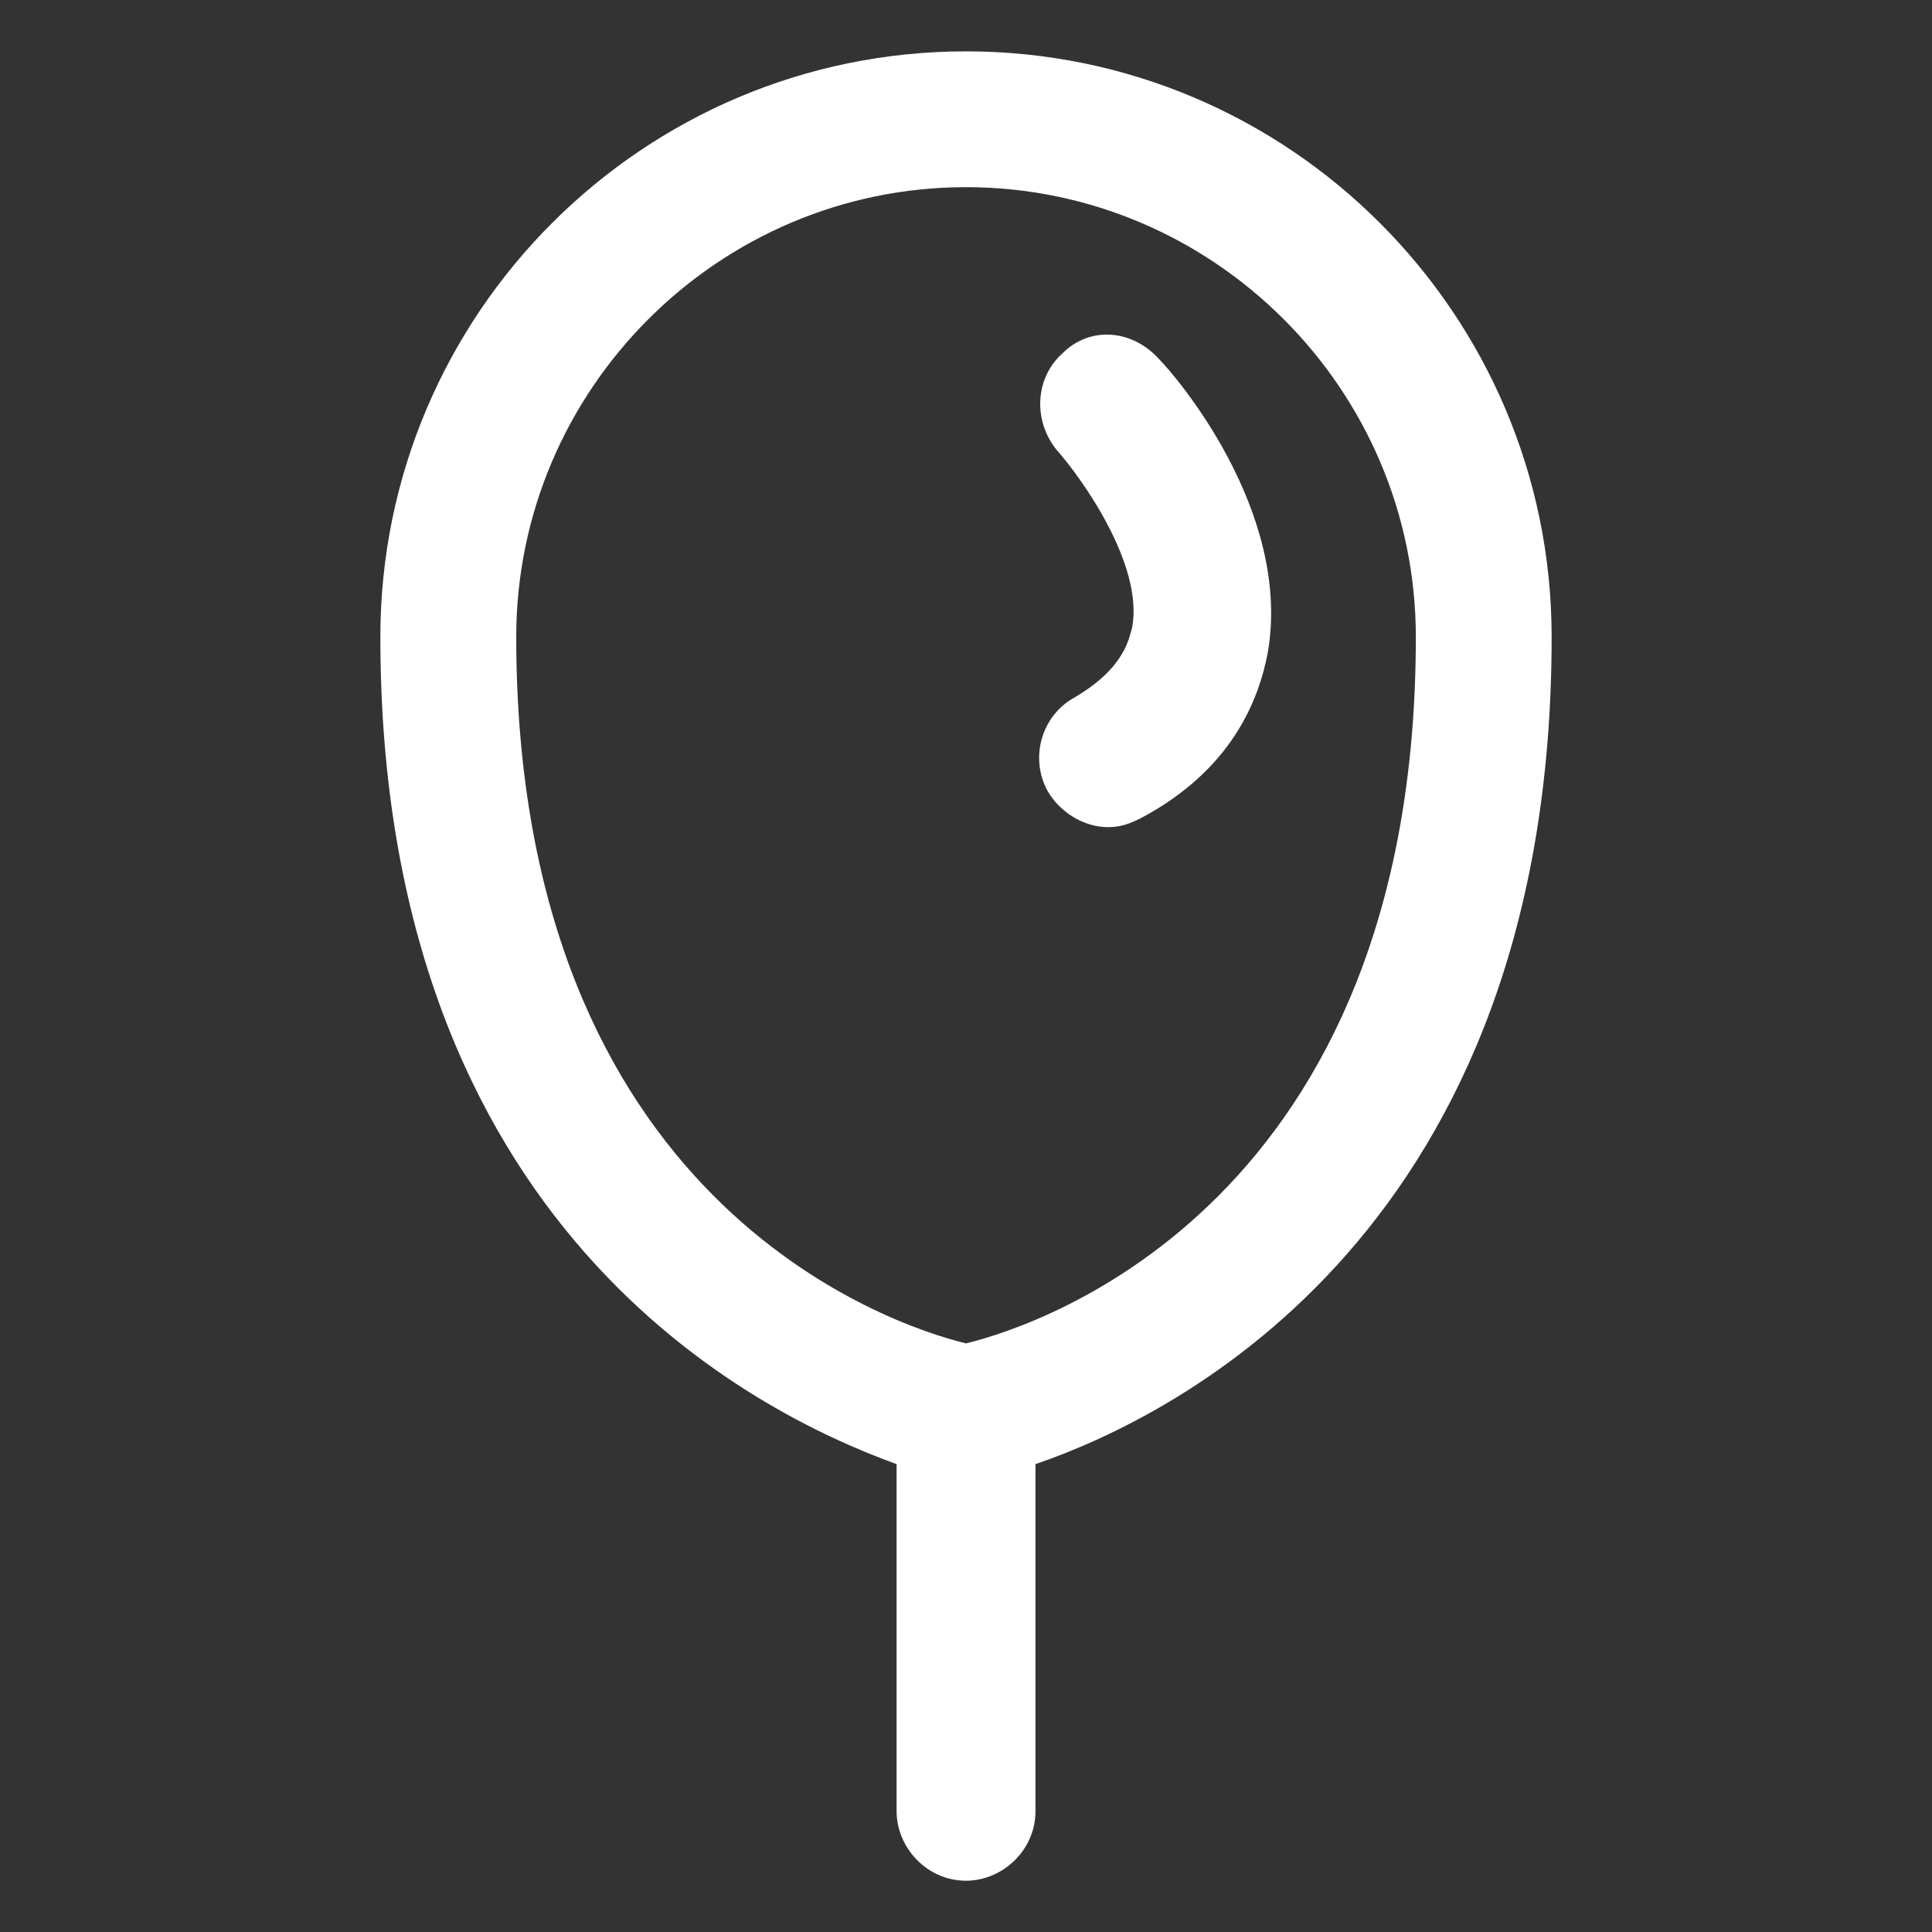
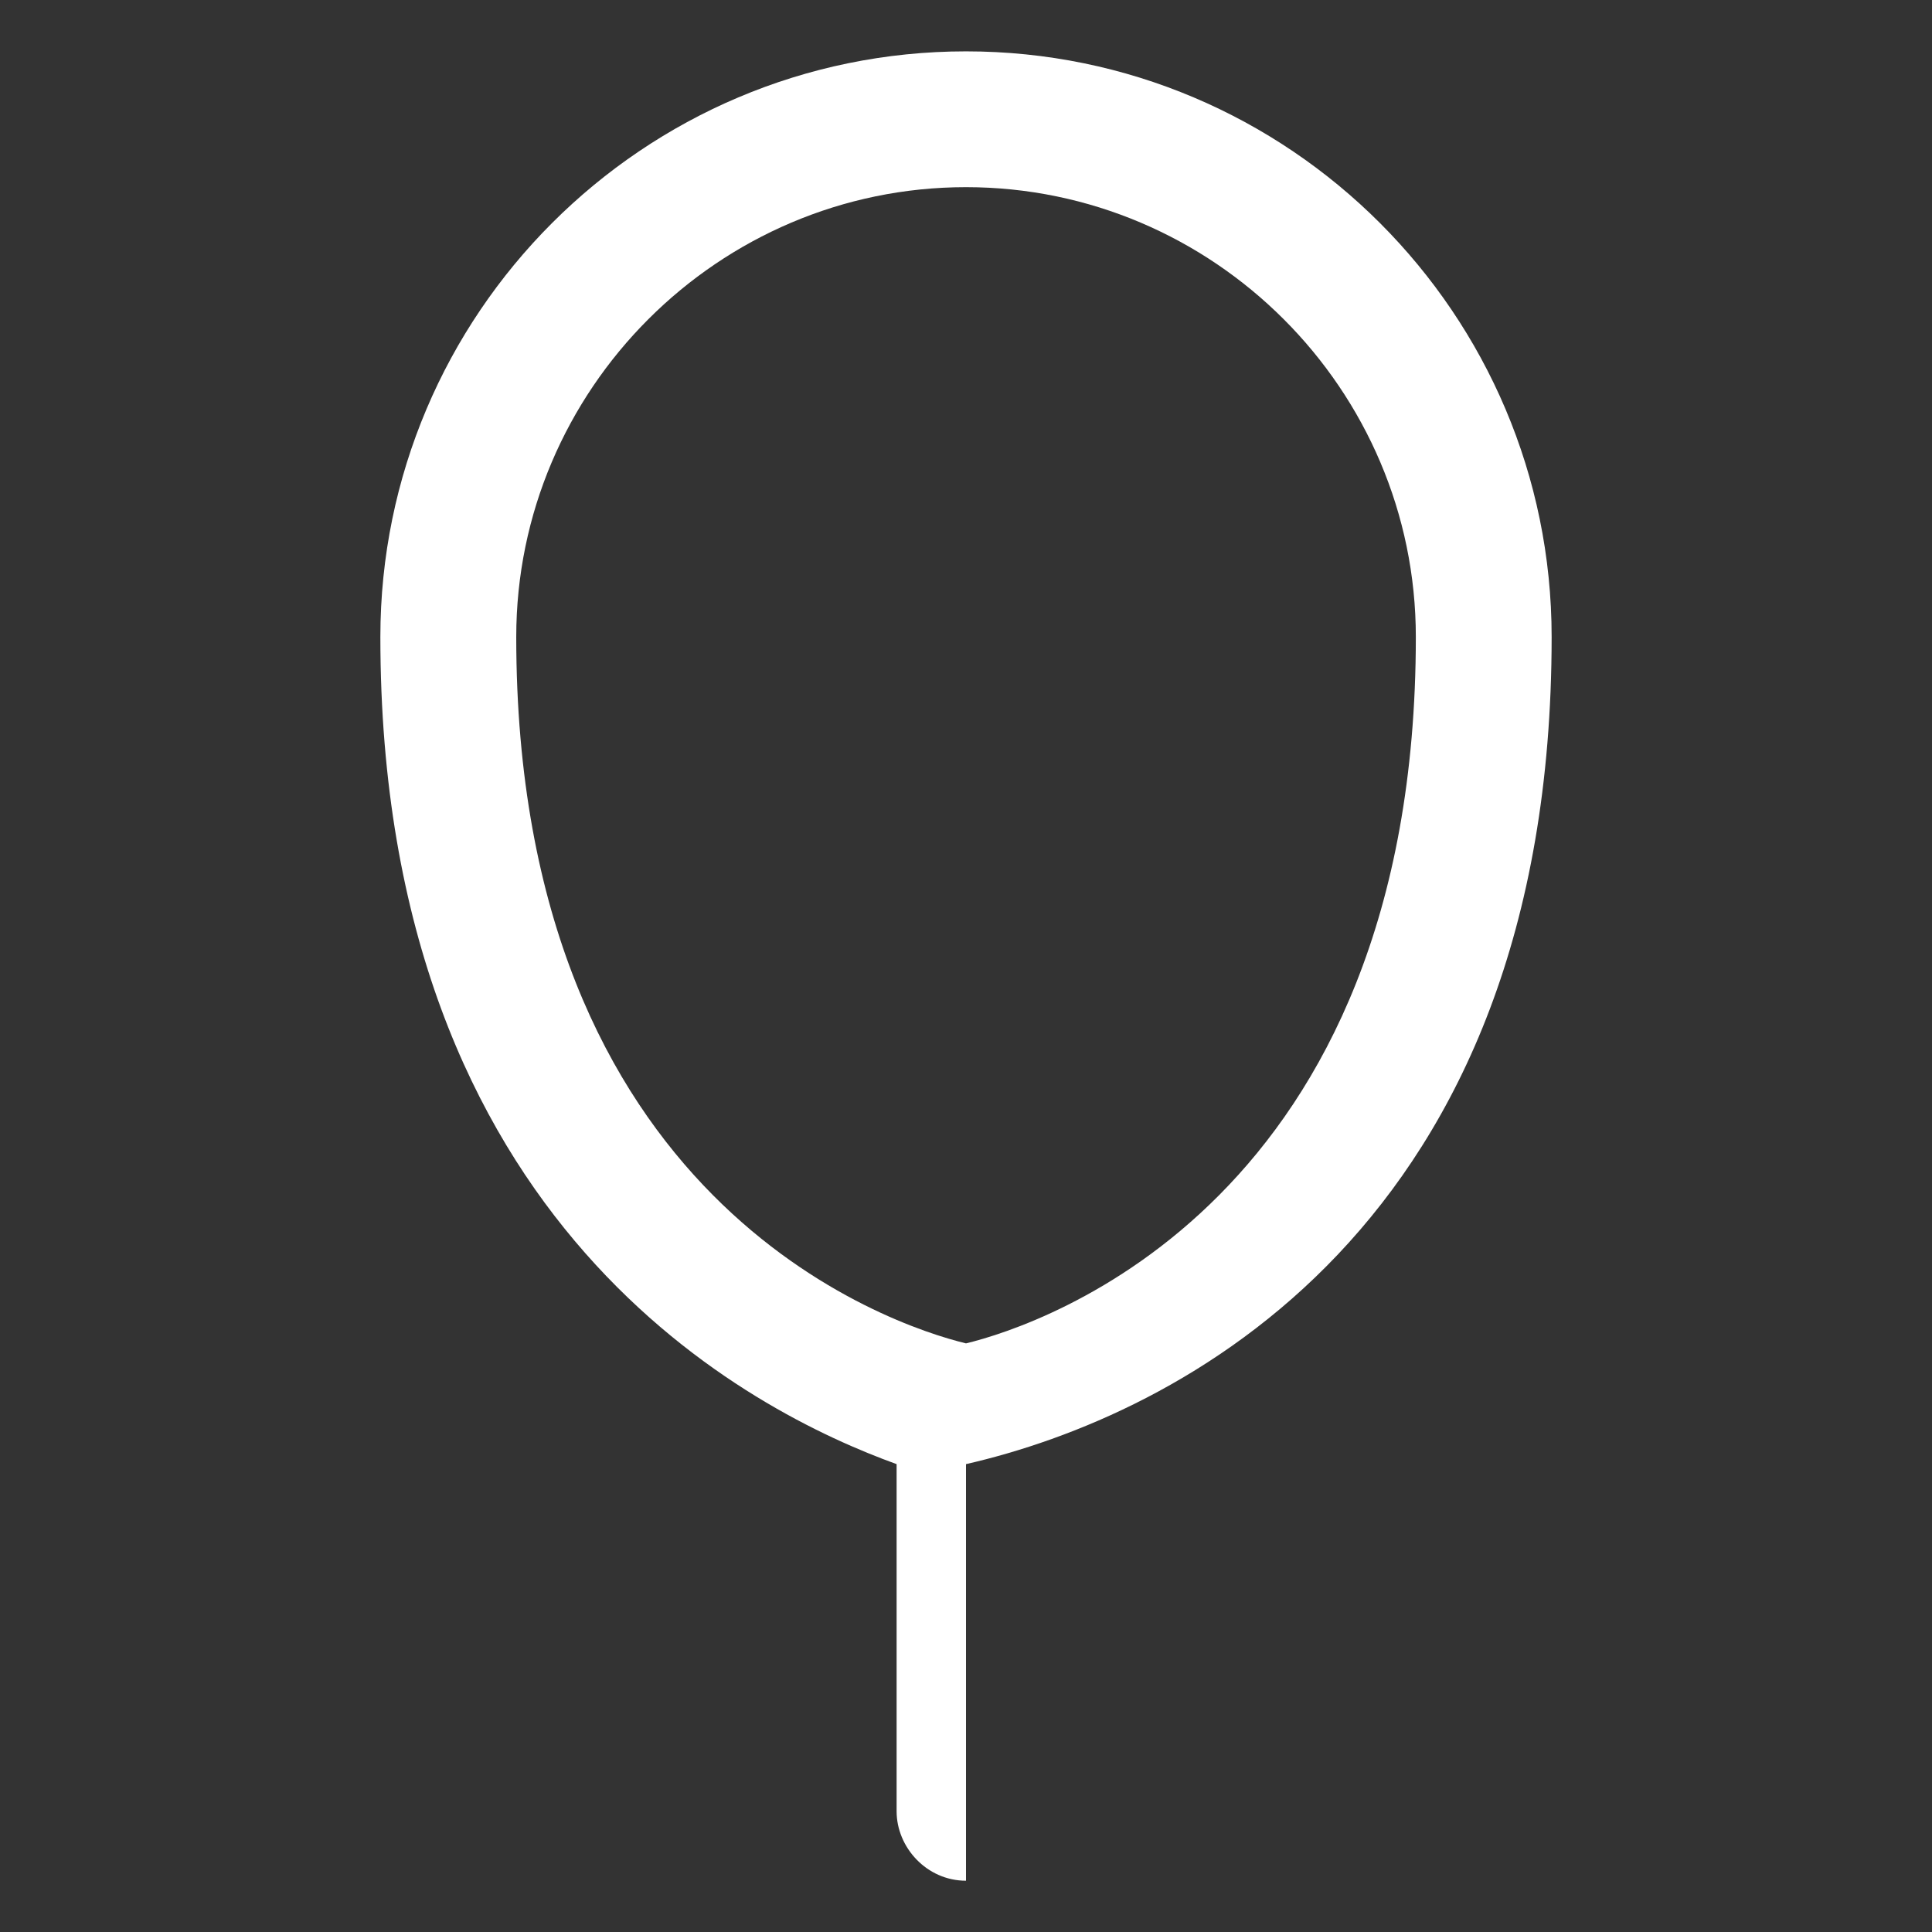
<svg xmlns="http://www.w3.org/2000/svg" width="24" height="24" viewBox="0 0 24 24" fill="none">
  <rect x="0" y="0" width="24" height="24" fill="#333333" stroke="none" />
-   <path d="M19.275 7.913C19.275 3.9 16.013 0.638 12 0.638C7.988 0.638 4.725 3.9 4.725 7.913C4.725 15.262 9.375 17.55 11.138 18.188V22.5C11.138 22.95 11.513 23.363 12 23.363C12.45 23.363 12.863 22.988 12.863 22.5V18.188C14.625 17.587 19.275 15.262 19.275 7.913ZM12 16.688C11.063 16.462 6.413 14.925 6.413 7.913C6.413 4.838 8.925 2.325 12 2.325C15.075 2.325 17.588 4.838 17.588 7.913C17.588 14.925 12.938 16.462 12 16.688Z" fill="white" />
-   <path d="M13.2 4.388C12.863 4.688 12.825 5.213 13.125 5.588C13.425 5.925 14.213 7.013 14.063 7.8C14.025 7.913 13.988 8.288 13.35 8.663C12.938 8.888 12.788 9.413 13.013 9.825C13.163 10.088 13.463 10.275 13.763 10.275C13.913 10.275 14.025 10.238 14.175 10.162C15.3 9.563 15.638 8.7 15.75 8.1C16.05 6.338 14.588 4.65 14.4 4.463C14.063 4.088 13.538 4.05 13.2 4.388Z" fill="white" />
+   <path d="M19.275 7.913C19.275 3.9 16.013 0.638 12 0.638C7.988 0.638 4.725 3.9 4.725 7.913C4.725 15.262 9.375 17.55 11.138 18.188V22.5C11.138 22.95 11.513 23.363 12 23.363V18.188C14.625 17.587 19.275 15.262 19.275 7.913ZM12 16.688C11.063 16.462 6.413 14.925 6.413 7.913C6.413 4.838 8.925 2.325 12 2.325C15.075 2.325 17.588 4.838 17.588 7.913C17.588 14.925 12.938 16.462 12 16.688Z" fill="white" />
</svg>